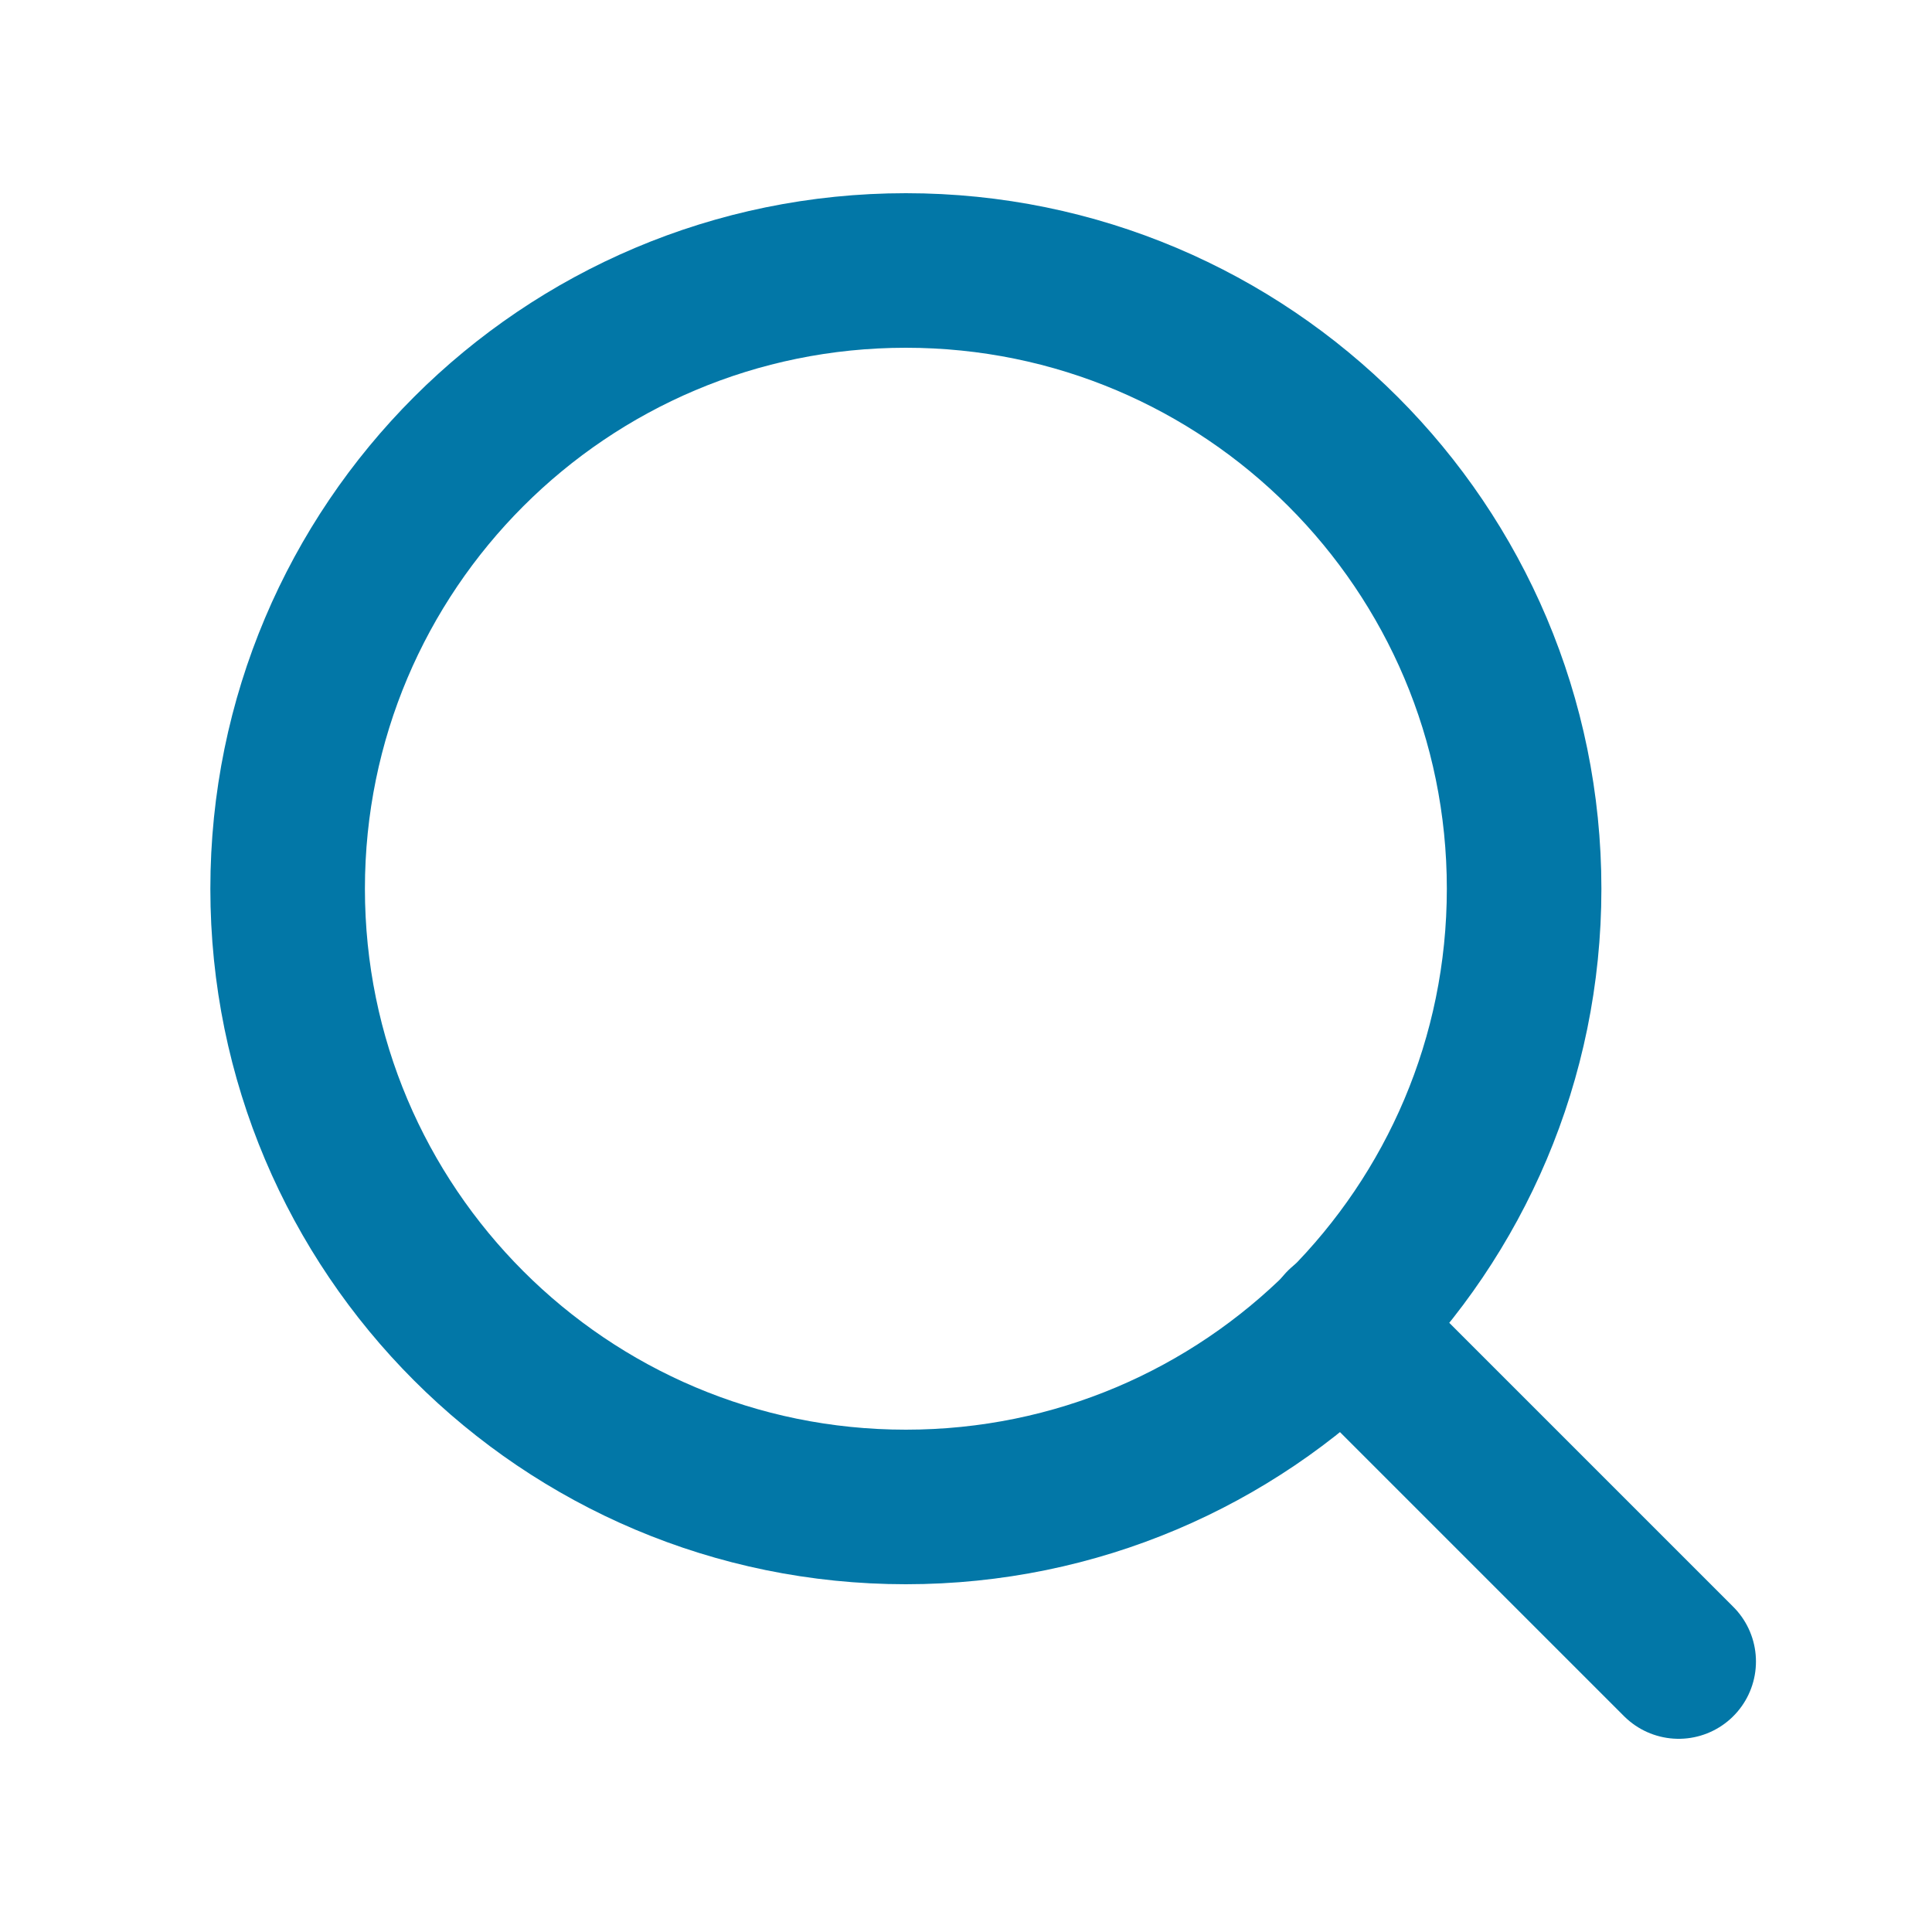
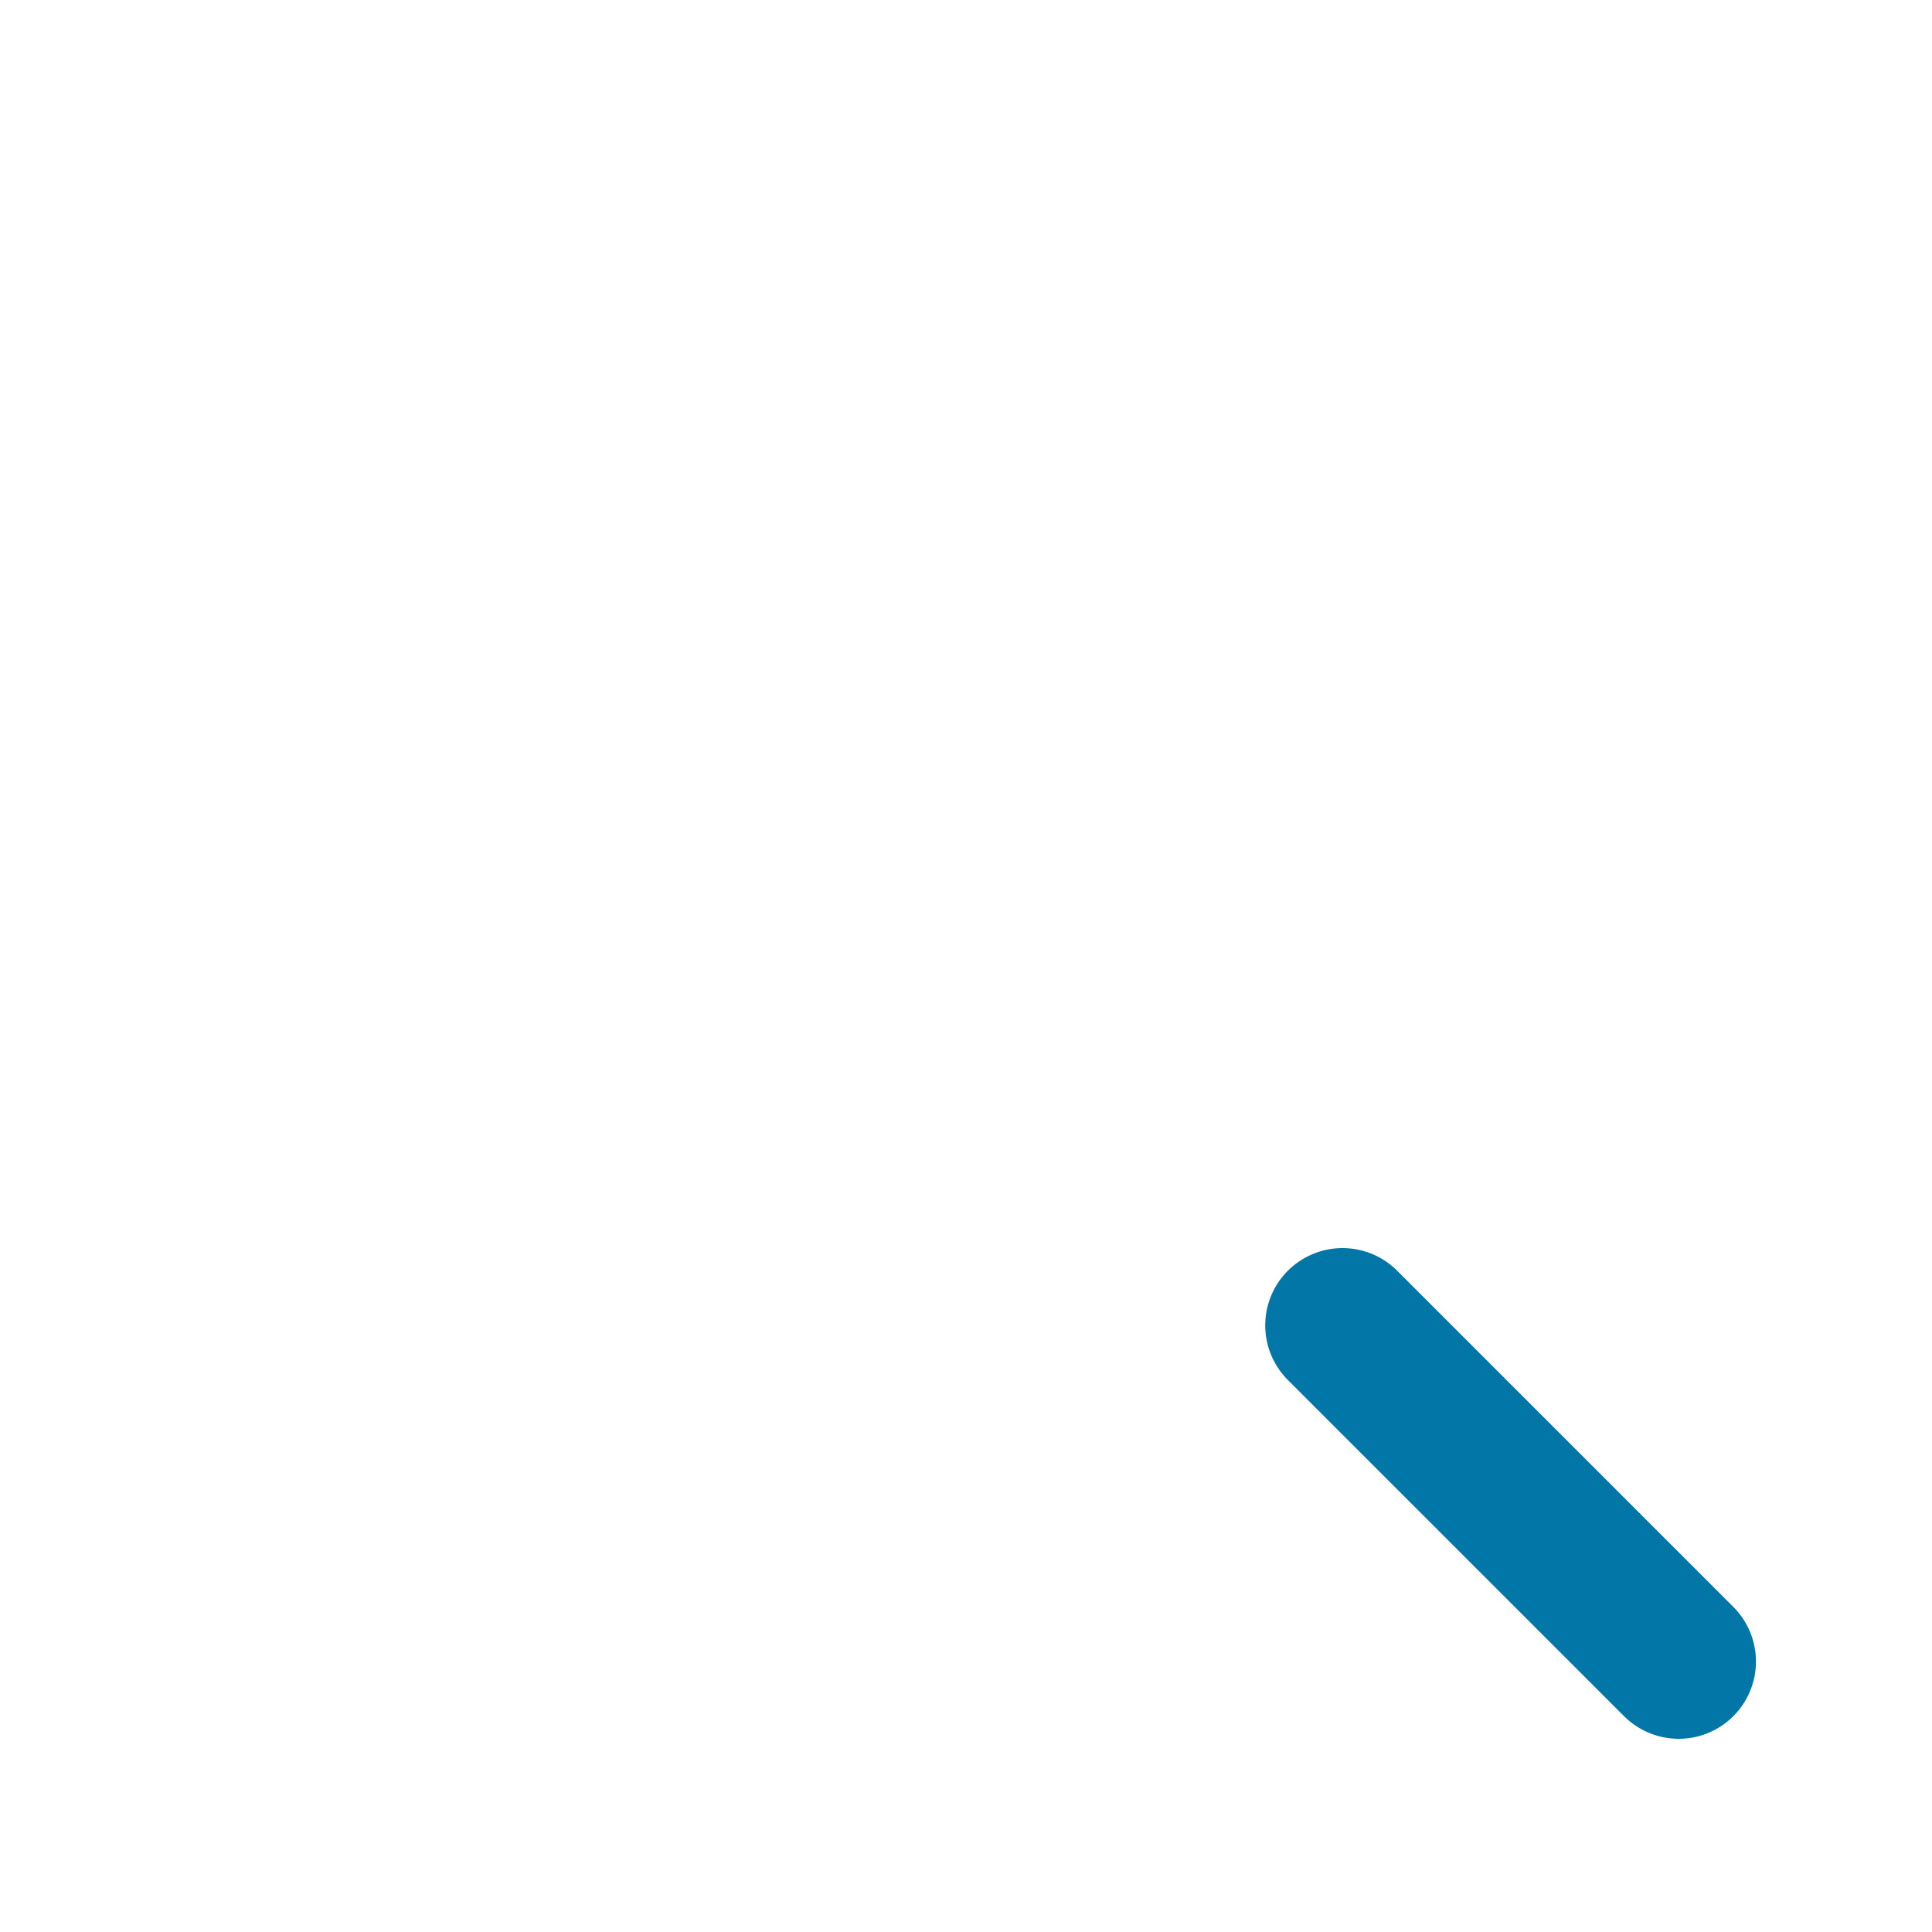
<svg xmlns="http://www.w3.org/2000/svg" width="25" height="25" viewBox="0 0 25 25" fill="none">
-   <path d="M11.722 19.5C16.14 19.5 19.722 15.918 19.722 11.5C19.722 7.082 16.14 3.5 11.722 3.5C7.303 3.5 3.722 7.082 3.722 11.5C3.722 15.918 7.303 19.5 11.722 19.5Z" stroke="#0277A7" stroke-width="2" stroke-linecap="round" stroke-linejoin="round" />
  <path d="M21.722 21.5L17.372 17.15" stroke="#0277A7" stroke-width="2" stroke-linecap="round" stroke-linejoin="round" />
</svg>